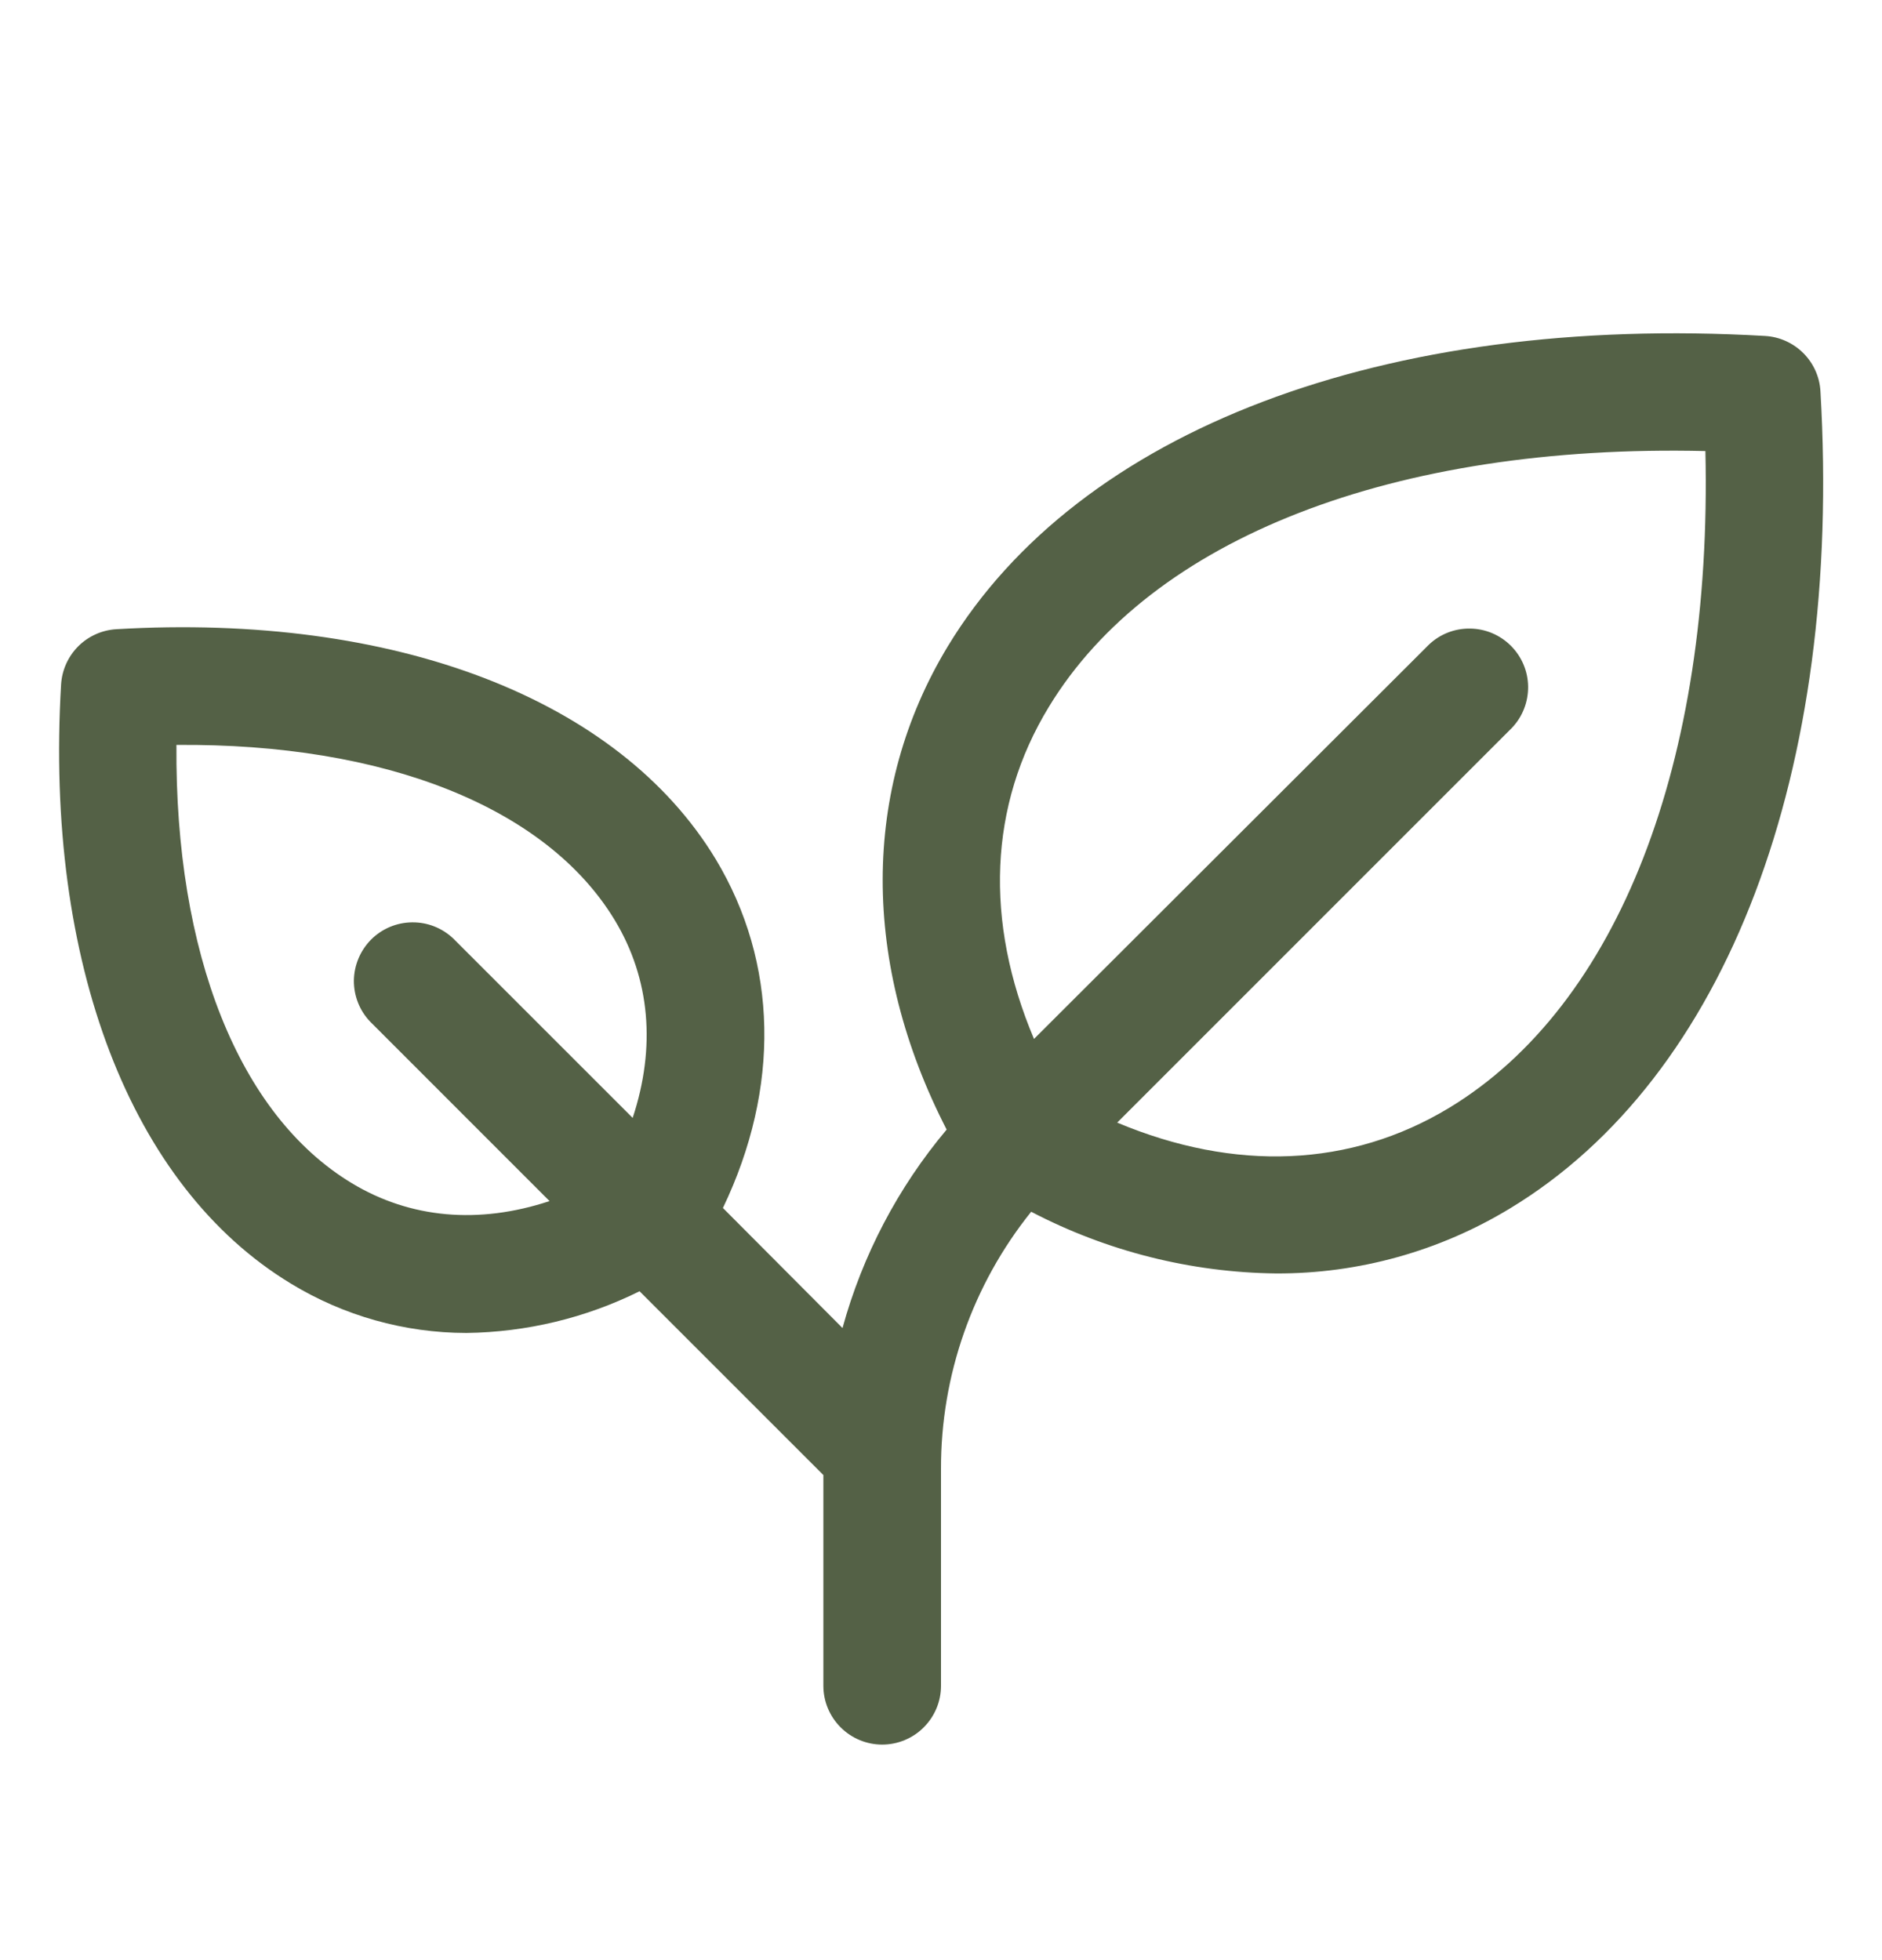
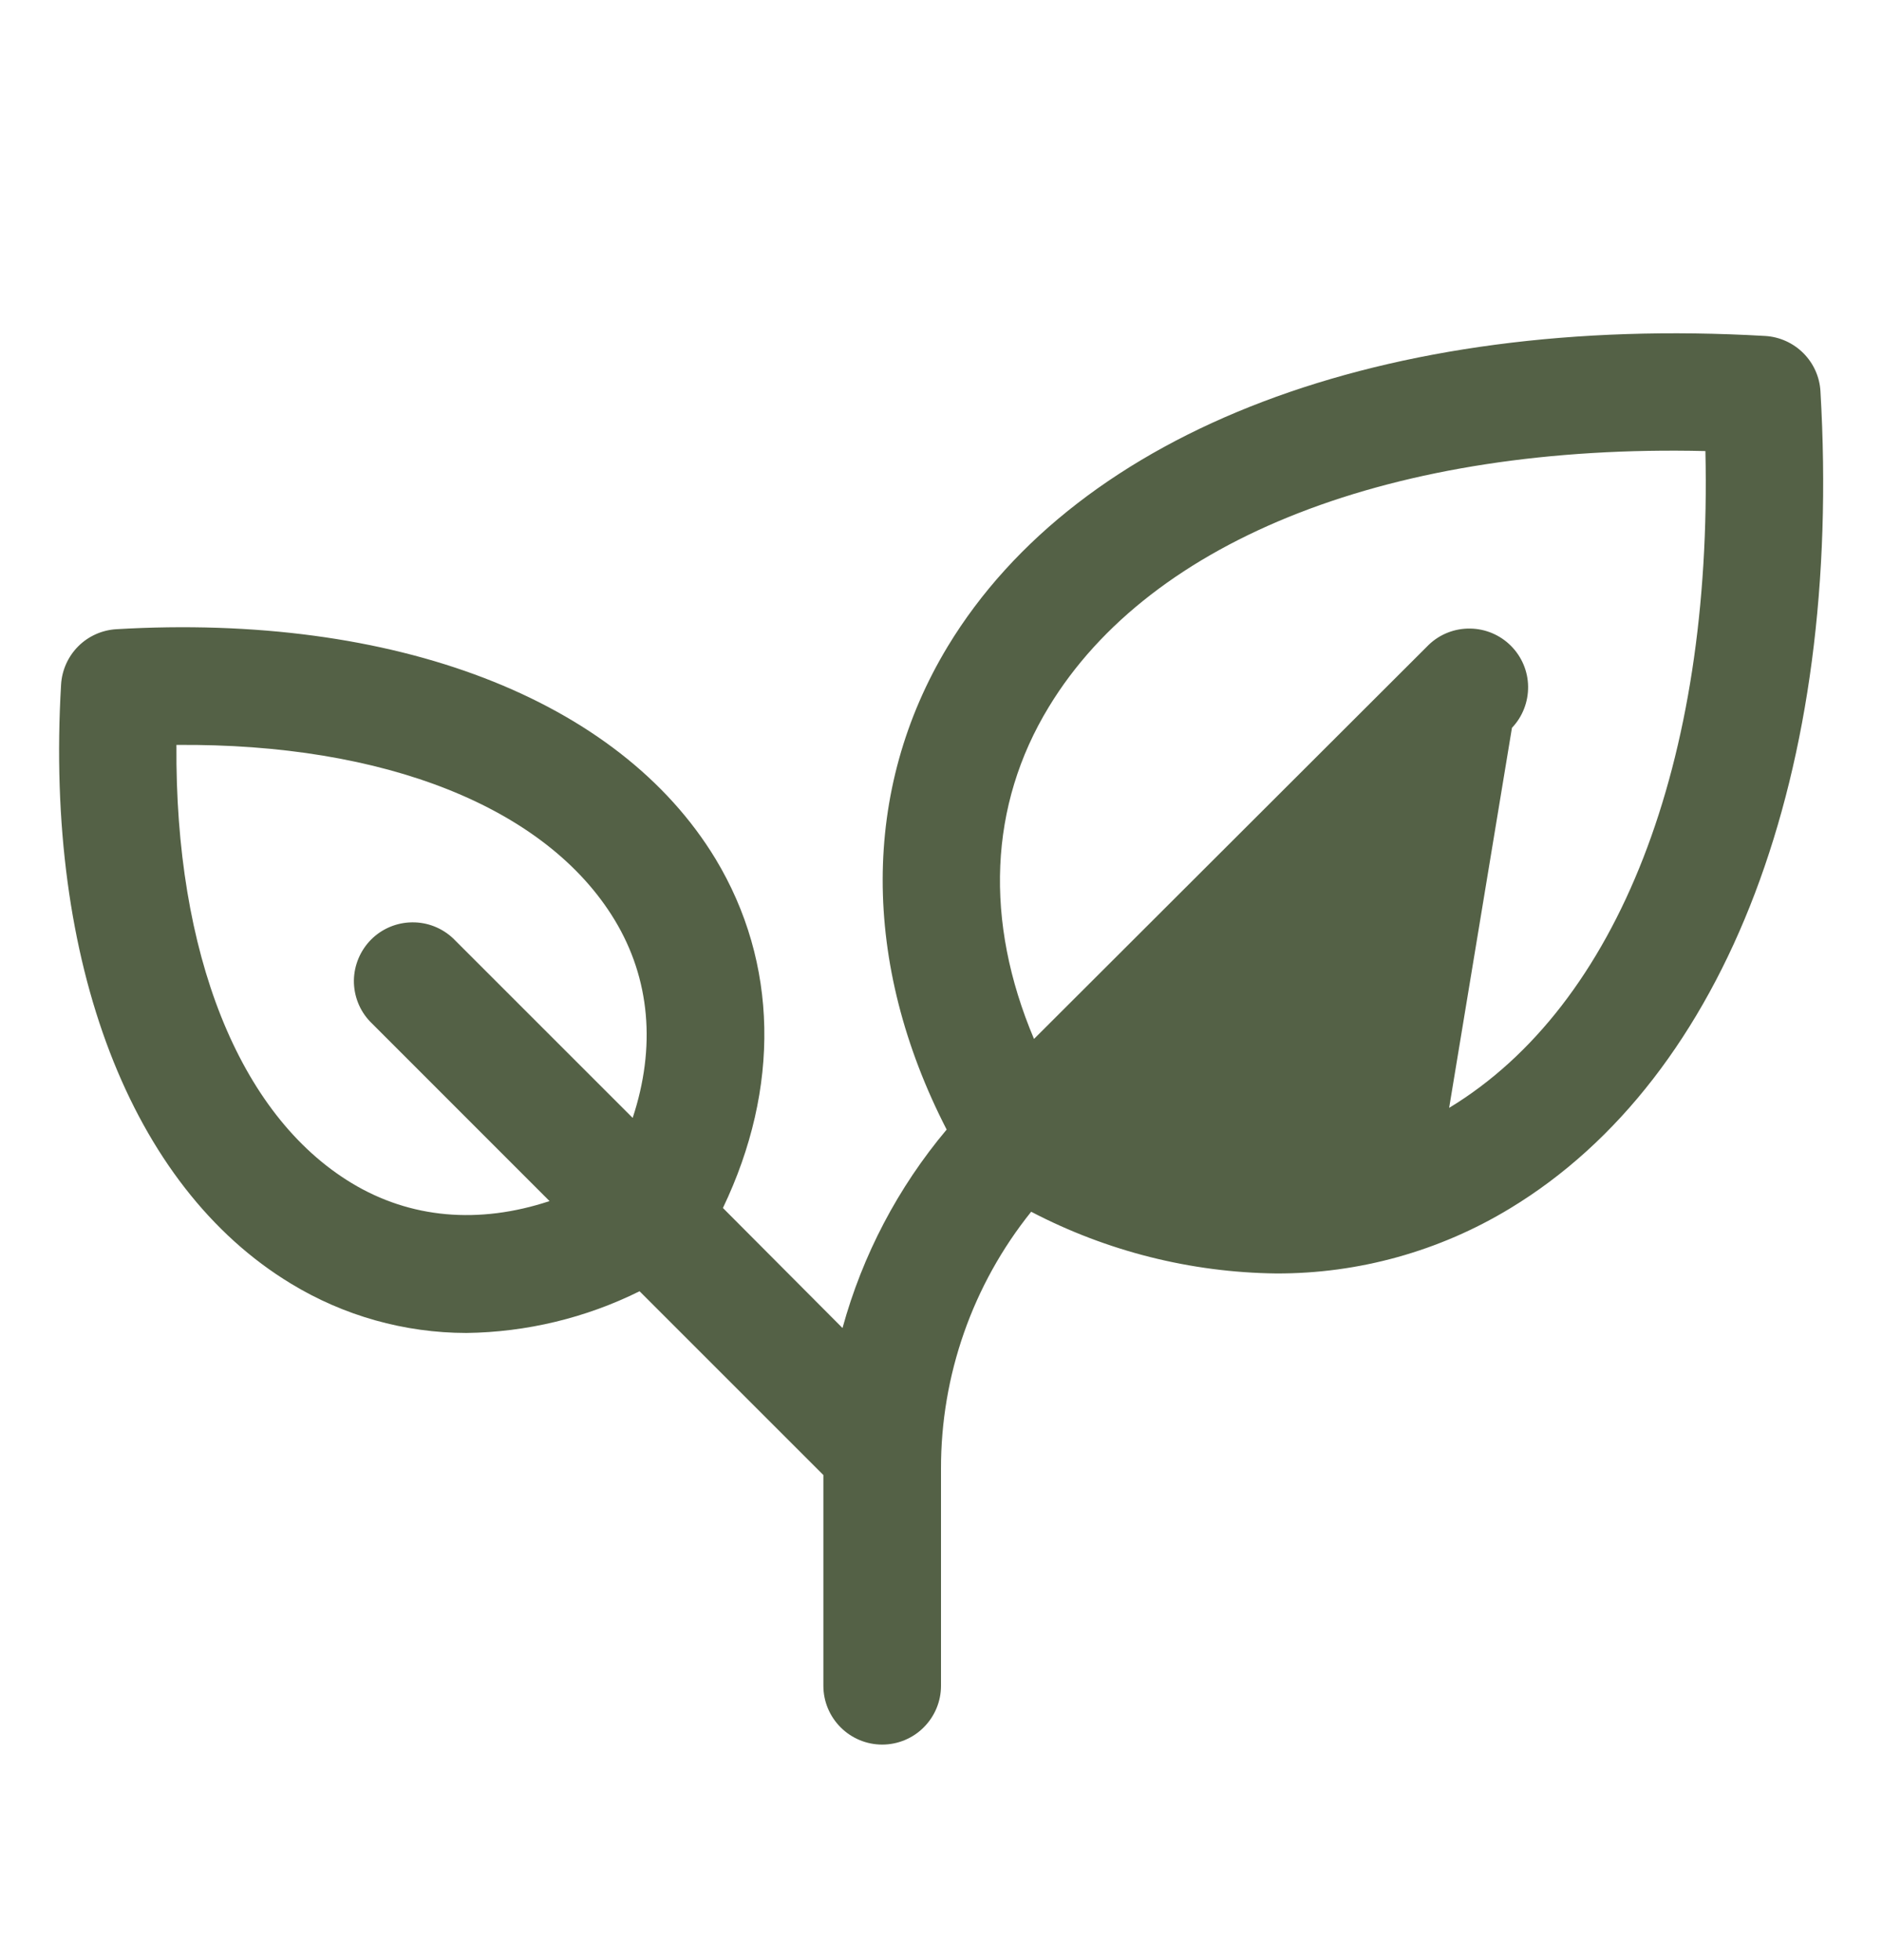
<svg xmlns="http://www.w3.org/2000/svg" width="24" height="25" viewBox="0 0 24 25" fill="none">
-   <path d="M23.215 4.99C23.205 4.807 23.127 4.634 22.997 4.504C22.867 4.374 22.694 4.296 22.511 4.285C17.658 4.004 13.762 5.48 12.087 8.243C10.981 10.071 10.983 12.29 12.072 14.407C11.452 15.145 10.999 16.008 10.744 16.938L9.219 15.407C9.952 13.876 9.924 12.28 9.125 10.955C7.887 8.912 5.031 7.817 1.484 8.025C1.301 8.036 1.128 8.113 0.998 8.243C0.868 8.373 0.79 8.547 0.779 8.73C0.57 12.277 1.666 15.133 3.709 16.371C4.383 16.782 5.158 17 5.948 17.001C6.714 16.991 7.469 16.81 8.156 16.469L10.5 18.813V21.501C10.5 21.7 10.579 21.89 10.72 22.031C10.861 22.172 11.051 22.251 11.25 22.251C11.449 22.251 11.64 22.172 11.78 22.031C11.921 21.89 12 21.7 12 21.501V18.736C11.997 17.543 12.403 16.385 13.15 15.455C14.115 15.959 15.185 16.229 16.273 16.242C17.326 16.246 18.358 15.958 19.257 15.412C22.021 13.739 23.5 9.843 23.215 4.99ZM4.482 15.088C3.044 14.217 2.23 12.156 2.25 9.501C4.905 9.478 6.967 10.295 7.838 11.733C8.292 12.483 8.366 13.357 8.068 14.258L5.78 11.97C5.638 11.835 5.449 11.761 5.254 11.764C5.058 11.766 4.871 11.845 4.733 11.983C4.595 12.122 4.516 12.309 4.513 12.504C4.511 12.7 4.585 12.889 4.72 13.03L7.008 15.319C6.107 15.617 5.233 15.543 4.482 15.088ZM18.48 14.13C17.224 14.89 15.747 14.948 14.247 14.318L19.281 9.283C19.416 9.141 19.489 8.953 19.487 8.757C19.485 8.561 19.406 8.375 19.267 8.236C19.129 8.098 18.942 8.019 18.747 8.017C18.551 8.014 18.362 8.088 18.221 8.223L13.186 13.251C12.552 11.751 12.61 10.273 13.374 9.018C14.681 6.862 17.78 5.66 21.748 5.753C21.838 9.72 20.638 12.823 18.48 14.13Z" fill="#546146" />
+   <path d="M23.215 4.99C23.205 4.807 23.127 4.634 22.997 4.504C22.867 4.374 22.694 4.296 22.511 4.285C17.658 4.004 13.762 5.48 12.087 8.243C10.981 10.071 10.983 12.29 12.072 14.407C11.452 15.145 10.999 16.008 10.744 16.938L9.219 15.407C9.952 13.876 9.924 12.28 9.125 10.955C7.887 8.912 5.031 7.817 1.484 8.025C1.301 8.036 1.128 8.113 0.998 8.243C0.868 8.373 0.79 8.547 0.779 8.73C0.57 12.277 1.666 15.133 3.709 16.371C4.383 16.782 5.158 17 5.948 17.001C6.714 16.991 7.469 16.81 8.156 16.469L10.5 18.813V21.501C10.5 21.7 10.579 21.89 10.72 22.031C10.861 22.172 11.051 22.251 11.25 22.251C11.449 22.251 11.64 22.172 11.78 22.031C11.921 21.89 12 21.7 12 21.501V18.736C11.997 17.543 12.403 16.385 13.15 15.455C14.115 15.959 15.185 16.229 16.273 16.242C17.326 16.246 18.358 15.958 19.257 15.412C22.021 13.739 23.5 9.843 23.215 4.99ZM4.482 15.088C3.044 14.217 2.23 12.156 2.25 9.501C4.905 9.478 6.967 10.295 7.838 11.733C8.292 12.483 8.366 13.357 8.068 14.258L5.78 11.97C5.638 11.835 5.449 11.761 5.254 11.764C5.058 11.766 4.871 11.845 4.733 11.983C4.595 12.122 4.516 12.309 4.513 12.504C4.511 12.7 4.585 12.889 4.72 13.03L7.008 15.319C6.107 15.617 5.233 15.543 4.482 15.088ZM18.48 14.13L19.281 9.283C19.416 9.141 19.489 8.953 19.487 8.757C19.485 8.561 19.406 8.375 19.267 8.236C19.129 8.098 18.942 8.019 18.747 8.017C18.551 8.014 18.362 8.088 18.221 8.223L13.186 13.251C12.552 11.751 12.61 10.273 13.374 9.018C14.681 6.862 17.78 5.66 21.748 5.753C21.838 9.72 20.638 12.823 18.48 14.13Z" fill="#546146" />
</svg>